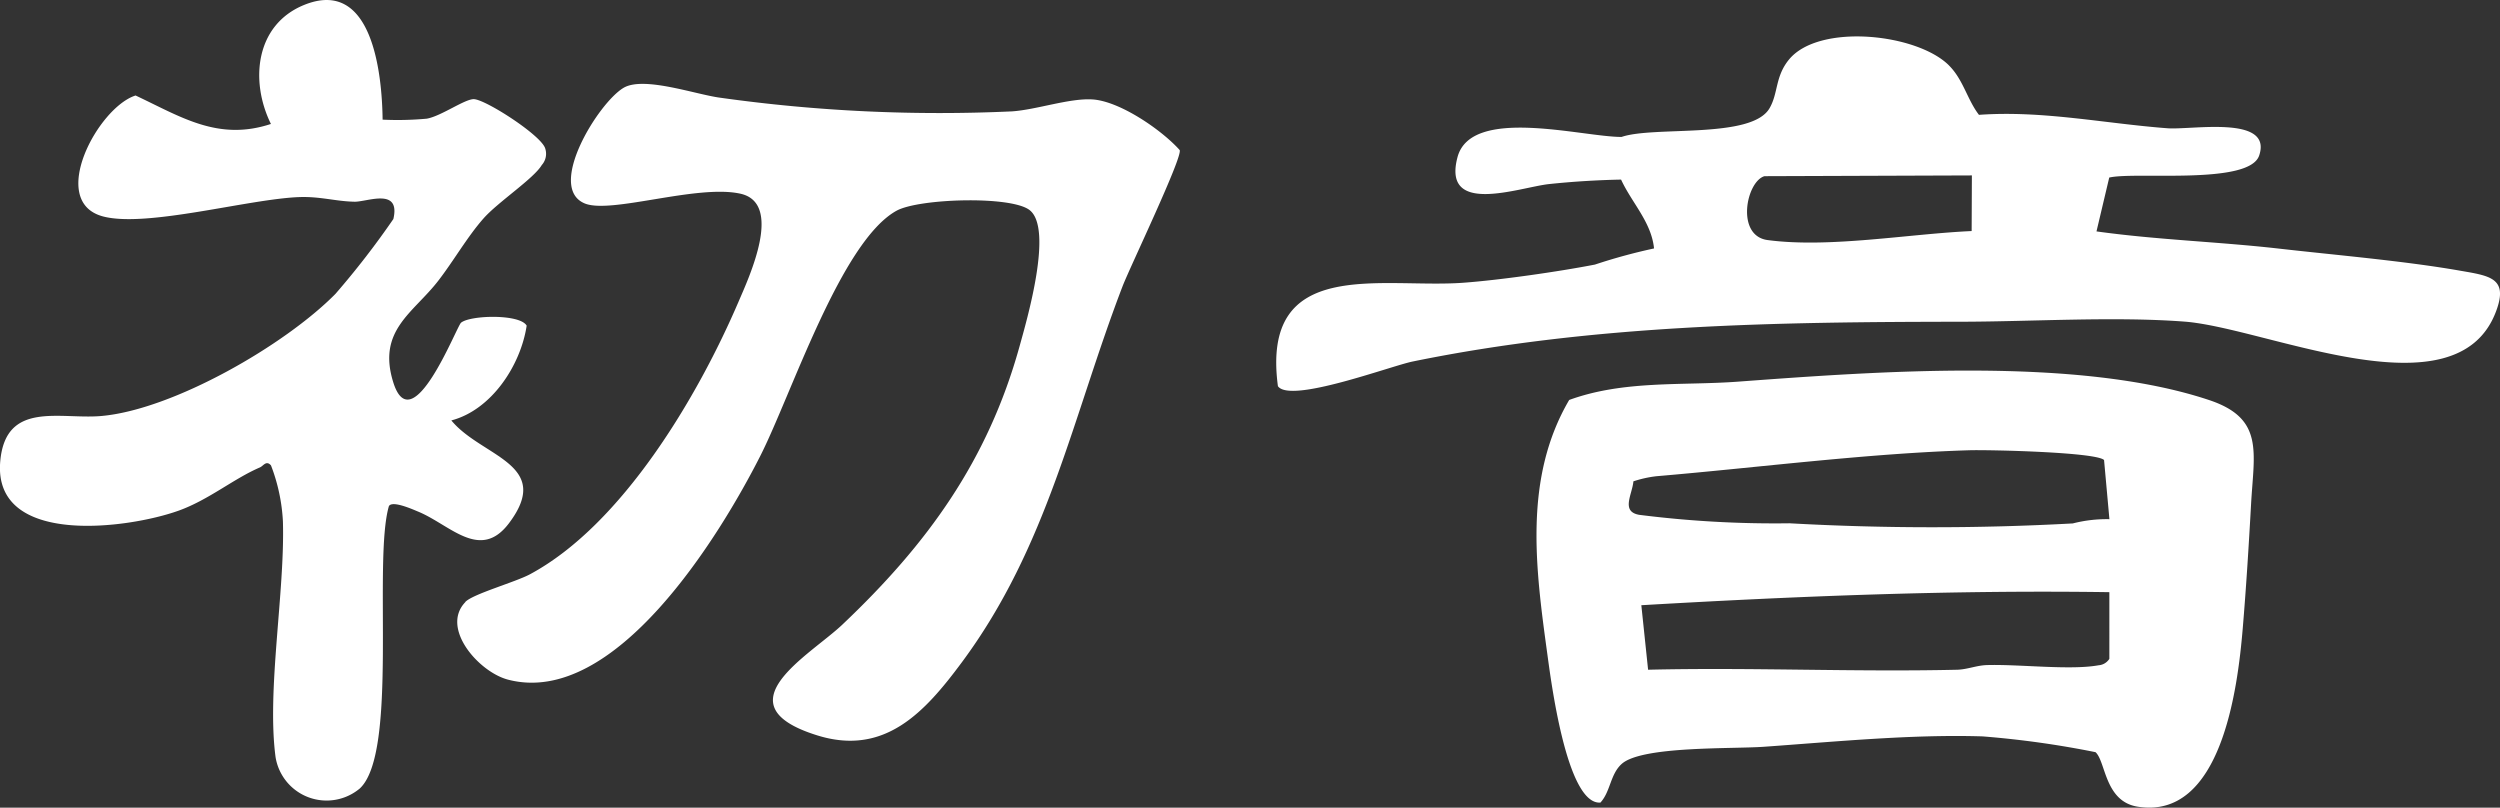
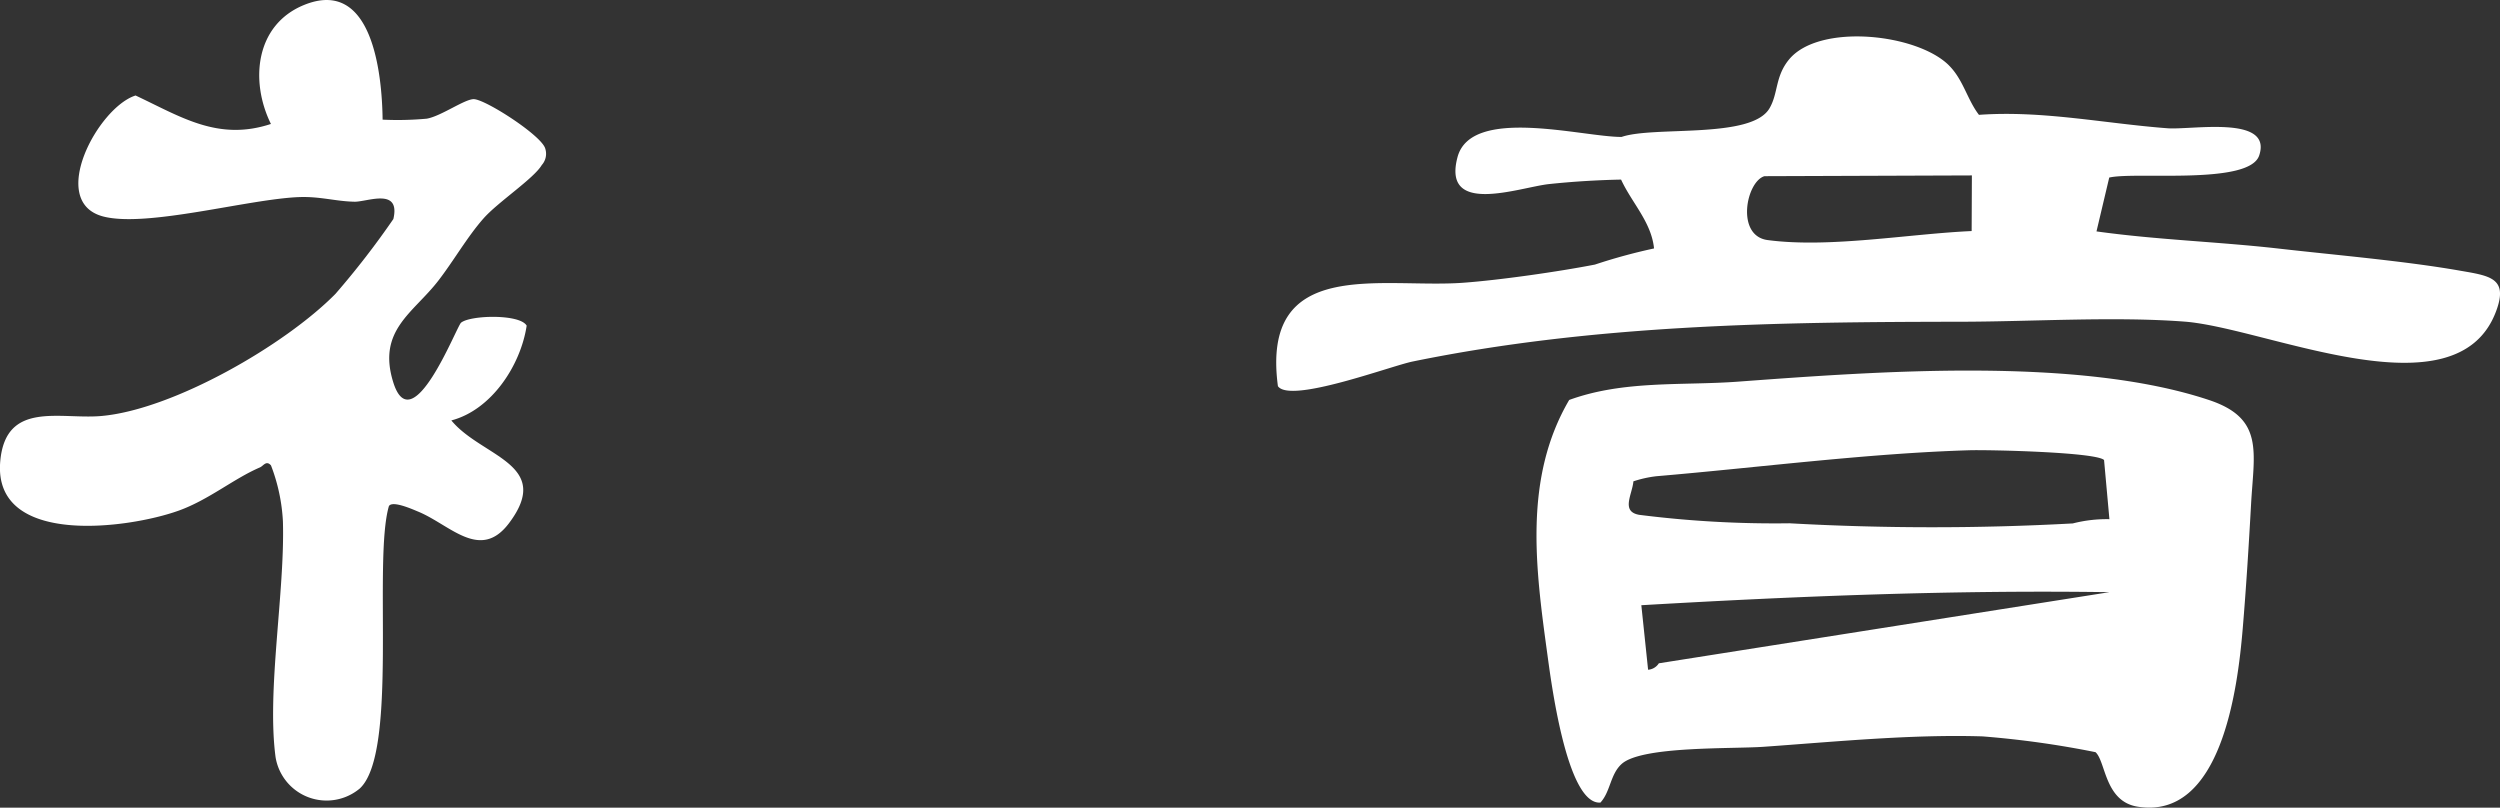
<svg xmlns="http://www.w3.org/2000/svg" id="初音" width="125.734" height="40.621" viewBox="0 0 125.734 40.621">
  <rect x="0" y="0" width="125.734" height="40.621" fill="#333333" stroke="none" />
-   <path id="パス_450" data-name="パス 450" d="M426.744,137.6a47.644,47.644,0,0,0-5.674-.793c-3.581-.114-7.456.272-11.019.523-1.6.113-6.121-.045-7.133.86-.582.52-.561,1.393-1.072,1.946-1.709.125-2.5-6.247-2.671-7.479-.594-4.325-1.2-8.84,1.1-12.77,2.743-1,5.677-.714,8.479-.92,6.951-.512,17.095-1.281,23.707.925,2.775.926,2.254,2.609,2.109,5.231-.113,2.05-.249,4.232-.421,6.276-.252,2.992-1.072,9.626-5.29,8.942-1.662-.269-1.593-2.284-2.116-2.743m.433-14.69c-.4-.4-5.818-.52-6.763-.492-5.093.152-10.629.871-15.759,1.307a5.77,5.77,0,0,0-1.149.256c-.061.67-.638,1.516.286,1.684a54.1,54.1,0,0,0,7.567.426,129.675,129.675,0,0,0,14.247.007,6.821,6.821,0,0,1,1.84-.213Zm.267,6.646c-7.867-.116-15.7.2-23.539.656l.34,3.245c5.174-.126,10.365.12,15.538,0,.511-.012.983-.218,1.495-.234,1.615-.051,4.195.271,5.625.009a.7.7,0,0,0,.54-.324Z" transform="translate(-321.355 -99.771)" fill="#fff" />
+   <path id="パス_450" data-name="パス 450" d="M426.744,137.6a47.644,47.644,0,0,0-5.674-.793c-3.581-.114-7.456.272-11.019.523-1.6.113-6.121-.045-7.133.86-.582.52-.561,1.393-1.072,1.946-1.709.125-2.5-6.247-2.671-7.479-.594-4.325-1.2-8.84,1.1-12.77,2.743-1,5.677-.714,8.479-.92,6.951-.512,17.095-1.281,23.707.925,2.775.926,2.254,2.609,2.109,5.231-.113,2.05-.249,4.232-.421,6.276-.252,2.992-1.072,9.626-5.29,8.942-1.662-.269-1.593-2.284-2.116-2.743m.433-14.69c-.4-.4-5.818-.52-6.763-.492-5.093.152-10.629.871-15.759,1.307a5.77,5.77,0,0,0-1.149.256c-.061.67-.638,1.516.286,1.684a54.1,54.1,0,0,0,7.567.426,129.675,129.675,0,0,0,14.247.007,6.821,6.821,0,0,1,1.84-.213Zm.267,6.646c-7.867-.116-15.7.2-23.539.656l.34,3.245a.7.7,0,0,0,.54-.324Z" transform="translate(-321.355 -99.771)" fill="#fff" />
  <path id="パス_451" data-name="パス 451" d="M371.875,42.085c.723.717.92,1.721,1.51,2.486,3.195-.23,6.328.437,9.479.675,1.227.093,5.3-.676,4.614,1.371-.505,1.5-6.222.8-7.541,1.108l-.641,2.708c3.04.425,6.134.519,9.181.866,2.854.325,6.276.617,9.05,1.1,1.519.266,2.5.352,1.87,2.04-1.982,5.352-11.549.844-15.675.531-3.515-.267-7.65,0-11.24.006-9.227.012-18.454.132-27.575,2-1.118.229-6.162,2.129-6.78,1.241-.872-6.548,5.188-4.905,9.3-5.2,1.846-.133,4.816-.56,6.645-.916a28.54,28.54,0,0,1,2.972-.811c-.136-1.33-1.12-2.293-1.658-3.463-1.2.024-2.44.1-3.633.227-1.485.164-5.385,1.621-4.594-1.354.687-2.584,6.294-1.01,8.253-1.018,1.631-.561,6.524.118,7.437-1.438.45-.766.274-1.6.991-2.465,1.517-1.823,6.416-1.3,8.031.3m1.158,5.539-10.434.038c-.92.278-1.451,3,.162,3.213,3.105.413,7.105-.313,10.26-.453Z" transform="translate(-273.856 -38.795)" fill="#fff" />
-   <path id="パス_452" data-name="パス 452" d="M147.777,77.7c.385-.4,2.509-.992,3.252-1.391,4.646-2.494,8.453-8.96,10.488-13.708.539-1.256,2.259-4.954.092-5.432-2.184-.482-6.529,1.038-7.834.488-1.932-.813.691-5.063,1.961-5.813,1.019-.6,3.635.341,4.869.5a79.187,79.187,0,0,0,14.67.685c1.227-.084,2.9-.674,4.042-.6,1.369.084,3.474,1.527,4.386,2.546.166.335-2.511,5.91-2.873,6.853-2.522,6.578-3.751,13.074-8.088,18.917-1.847,2.488-3.868,4.724-7.262,3.669-4.939-1.537-.379-4.021,1.256-5.57,4.274-4.047,7.314-8.241,8.911-13.988.386-1.389,1.716-5.965.494-6.873-.969-.719-5.56-.572-6.676.042-2.8,1.542-5.3,9.28-6.867,12.359-2.014,3.964-7.29,12.636-12.677,11.225-1.467-.384-3.405-2.59-2.144-3.9" transform="translate(-124.373 -47.428)" fill="#fff" />
  <path id="パス_453" data-name="パス 453" d="M60.168,38.149a16.023,16.023,0,0,0,2.215-.049c.729-.123,1.951-1.019,2.393-.981.633.055,3.386,1.832,3.569,2.483a.848.848,0,0,1-.174.829c-.4.68-2.207,1.865-2.93,2.686-.819.928-1.5,2.129-2.272,3.129-1.254,1.626-3.075,2.485-2.273,5.094.945,3.07,3.189-2.792,3.415-2.979.465-.385,2.964-.448,3.3.149-.3,1.991-1.764,4.235-3.788,4.766,1.517,1.843,5.148,2.182,2.9,5.168-1.452,1.929-2.958.08-4.572-.583-.277-.114-1.3-.574-1.469-.274-.808,2.786.488,12.394-1.464,14.2a2.6,2.6,0,0,1-4.235-1.572c-.45-3.349.475-8.321.369-11.862a9.14,9.14,0,0,0-.6-2.815c-.241-.272-.383.029-.555.1-1.329.572-2.58,1.634-4.09,2.176-2.556.917-9.355,1.818-8.971-2.487.273-3.056,3-2.093,5.074-2.273,3.61-.314,9.248-3.567,11.786-6.145a42.245,42.245,0,0,0,2.911-3.763c.372-1.6-1.317-.86-1.948-.87-.949-.016-1.742-.275-2.806-.232-2.547.1-7.649,1.544-9.837.975-2.813-.731-.272-5.482,1.625-6.086,2.282,1.072,4.147,2.31,6.808,1.432-1.062-2.154-.79-4.99,1.675-5.988,3.434-1.391,3.915,3.478,3.942,5.773" transform="translate(-40.923 -32.131)" fill="#fff" />
</svg>